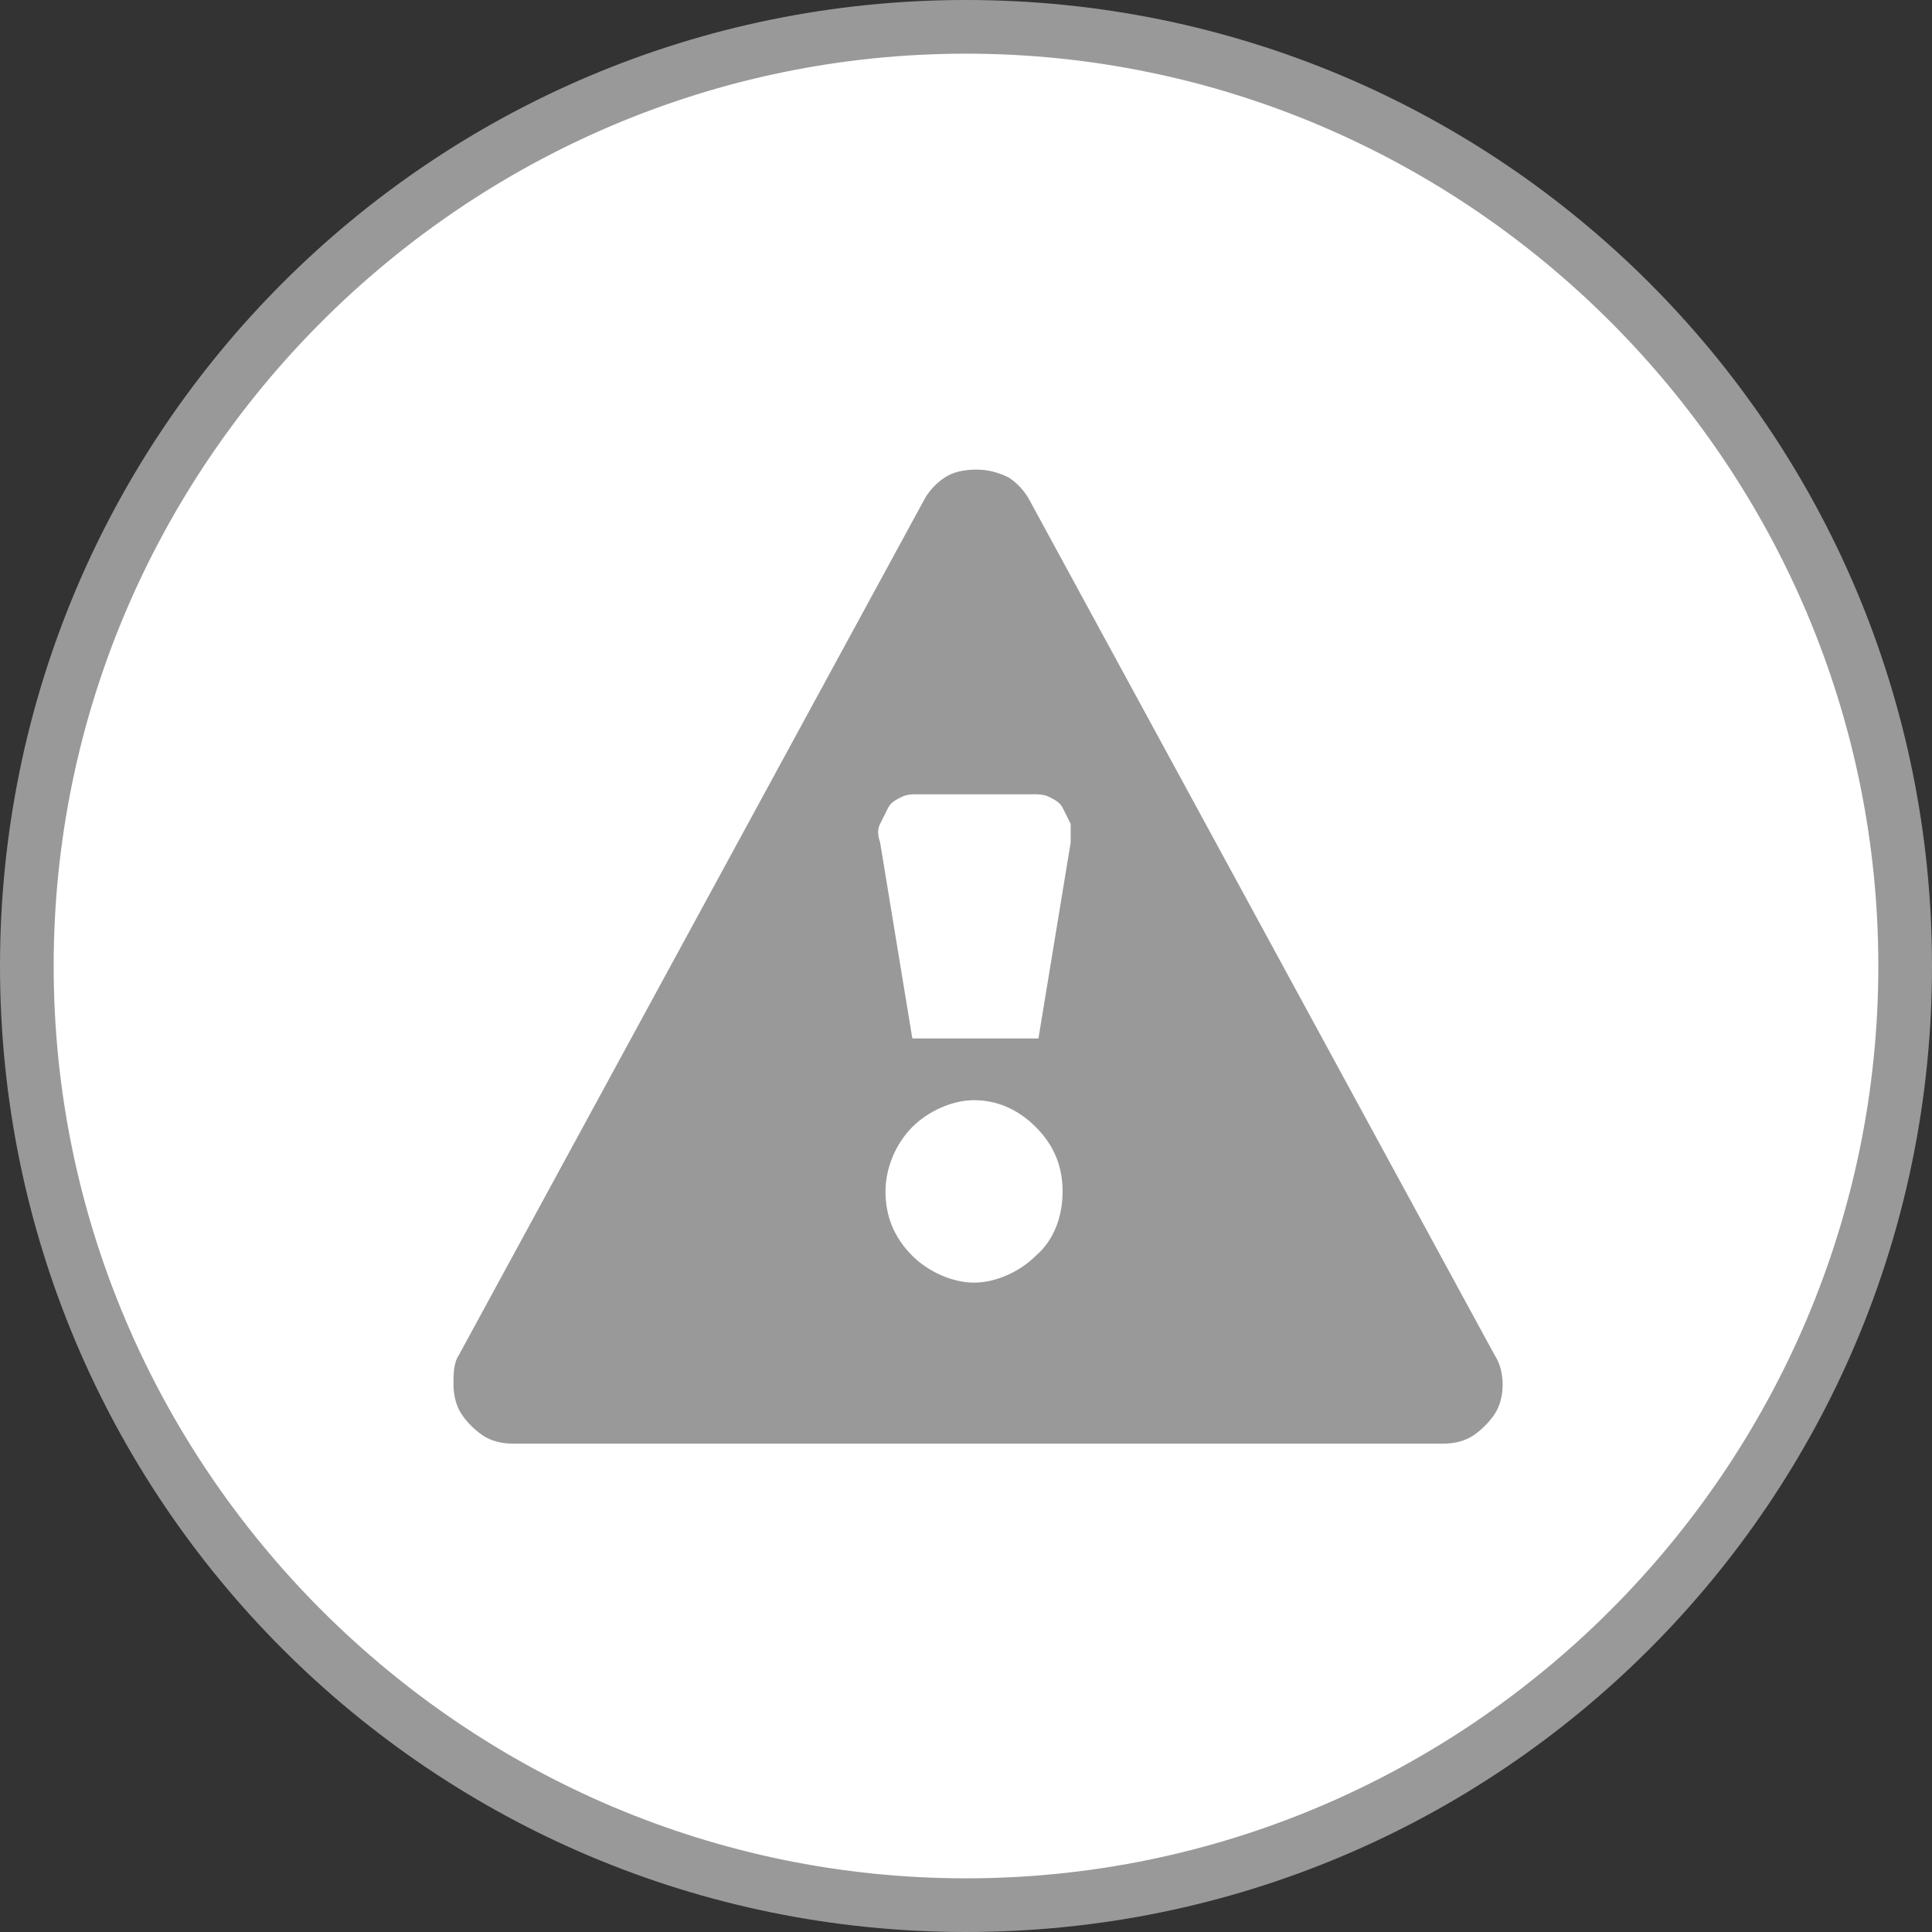
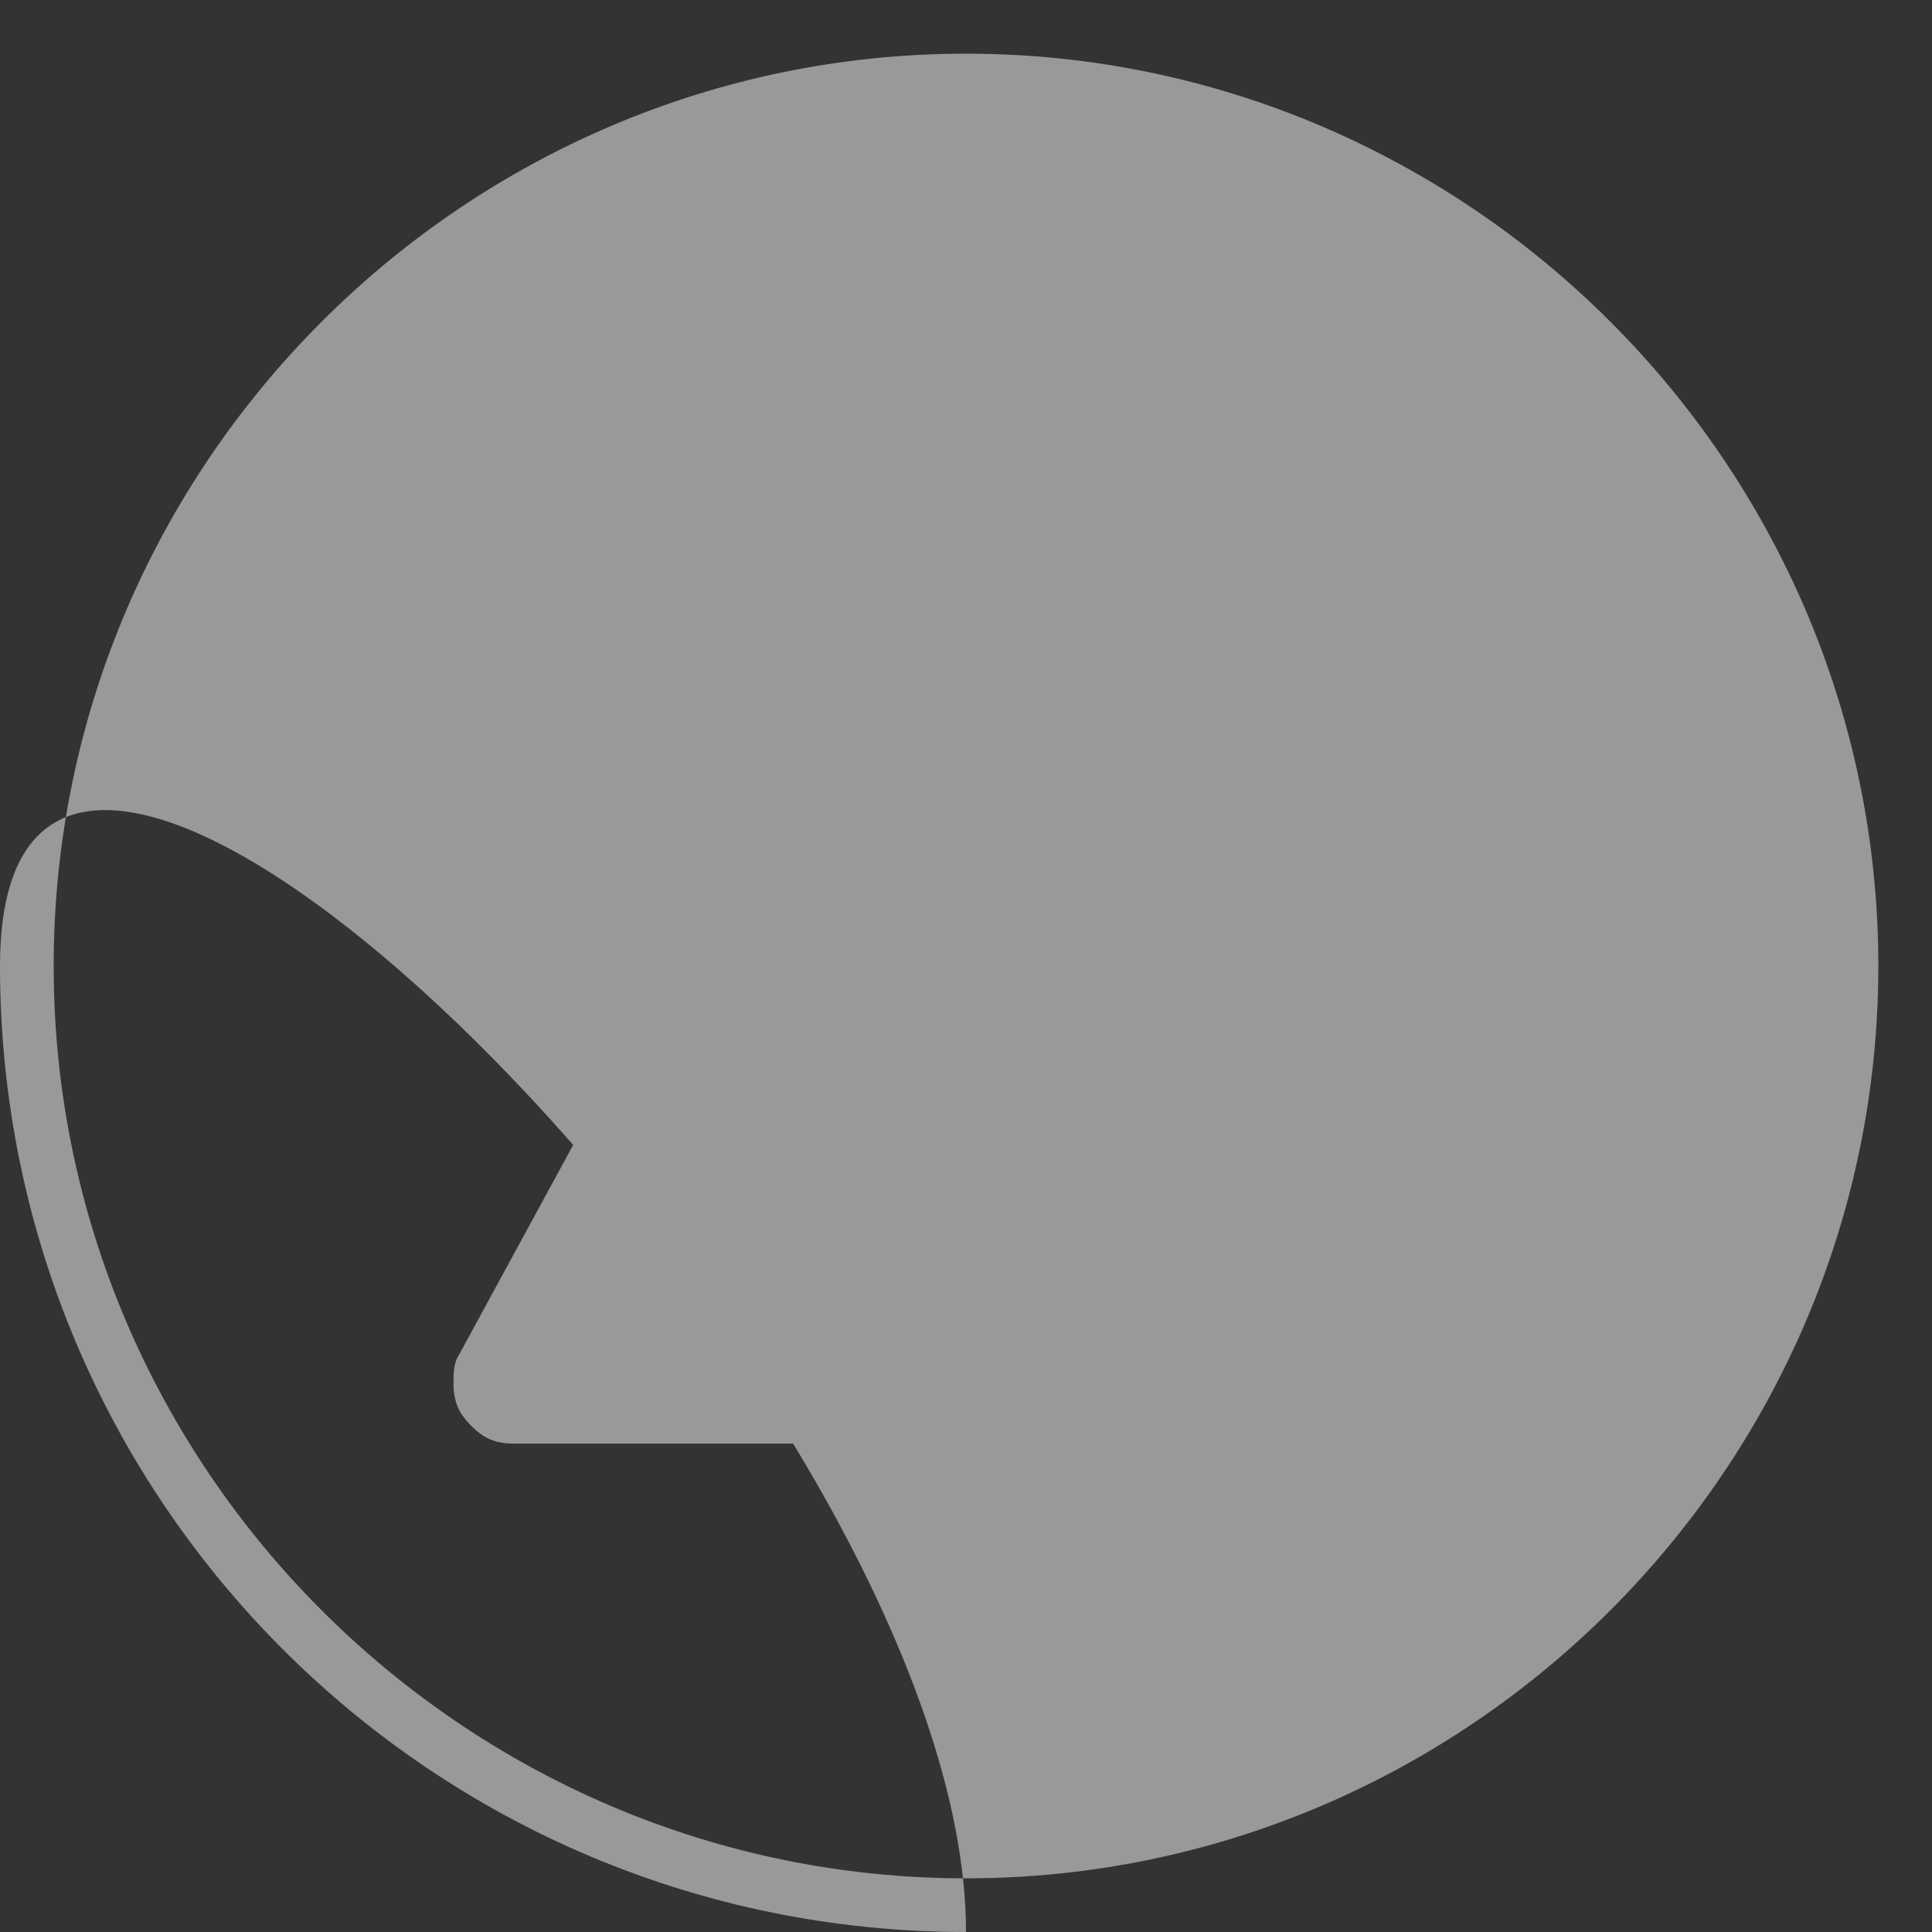
<svg xmlns="http://www.w3.org/2000/svg" version="1.1" id="Layer_1" x="0px" y="0px" viewBox="0 0 72 72" style="enable-background:new 0 0 72 72;" xml:space="preserve">
  <rect x="0" y="0" width="72" height="72" fill="#333333" stroke="none" />
  <style type="text/css"> .st0{fill:#FFFFFF;} .st1{fill:#999999;} </style>
  <g>
-     <circle class="st0" cx="36" cy="36" r="35" />
-     <path class="st1" d="M36,72C16.1,72,0,55.9,0,36S16.1,0,36,0s36,16.1,36,36S55.9,72,36,72z M36,2C17.3,2,2,17.3,2,36 c0,18.7,15.3,34,34,34c18.7,0,34-15.3,34-34C70,17.3,54.7,2,36,2z" />
+     <path class="st1" d="M36,72C16.1,72,0,55.9,0,36s36,16.1,36,36S55.9,72,36,72z M36,2C17.3,2,2,17.3,2,36 c0,18.7,15.3,34,34,34c18.7,0,34-15.3,34-34C70,17.3,54.7,2,36,2z" />
  </g>
  <g>
    <path class="st1" d="M17.1,50.5l17.3-31.8c0.2-0.4,0.5-0.7,0.8-0.9c0.3-0.2,0.7-0.3,1.2-0.3c0.4,0,0.8,0.1,1.2,0.3 c0.3,0.2,0.6,0.5,0.8,0.9l17.3,31.8c0.2,0.3,0.3,0.7,0.3,1.1s-0.1,0.8-0.3,1.1c-0.2,0.3-0.5,0.6-0.8,0.8c-0.3,0.2-0.7,0.3-1.1,0.3 H19.1c-0.4,0-0.8-0.1-1.1-0.3c-0.3-0.2-0.6-0.5-0.8-0.8c-0.2-0.3-0.3-0.7-0.3-1.1S16.9,50.8,17.1,50.5L17.1,50.5z M38.7,38.7 l1.2-7.3c0-0.2,0-0.4,0-0.7c-0.1-0.2-0.2-0.4-0.3-0.6c-0.1-0.2-0.3-0.3-0.5-0.4c-0.2-0.1-0.4-0.1-0.6-0.1h-4.3 c-0.2,0-0.4,0-0.6,0.1c-0.2,0.1-0.4,0.2-0.5,0.4c-0.1,0.2-0.2,0.4-0.3,0.6c-0.1,0.2-0.1,0.4,0,0.7l1.2,7.3H38.7z M39.6,44.4 c0-0.9-0.3-1.7-1-2.4s-1.5-1-2.3-1s-1.7,0.4-2.3,1s-1,1.5-1,2.4c0,0.9,0.3,1.7,1,2.4c0.6,0.6,1.5,1,2.3,1s1.7-0.4,2.3-1 C39.3,46.2,39.6,45.3,39.6,44.4z" />
  </g>
</svg>